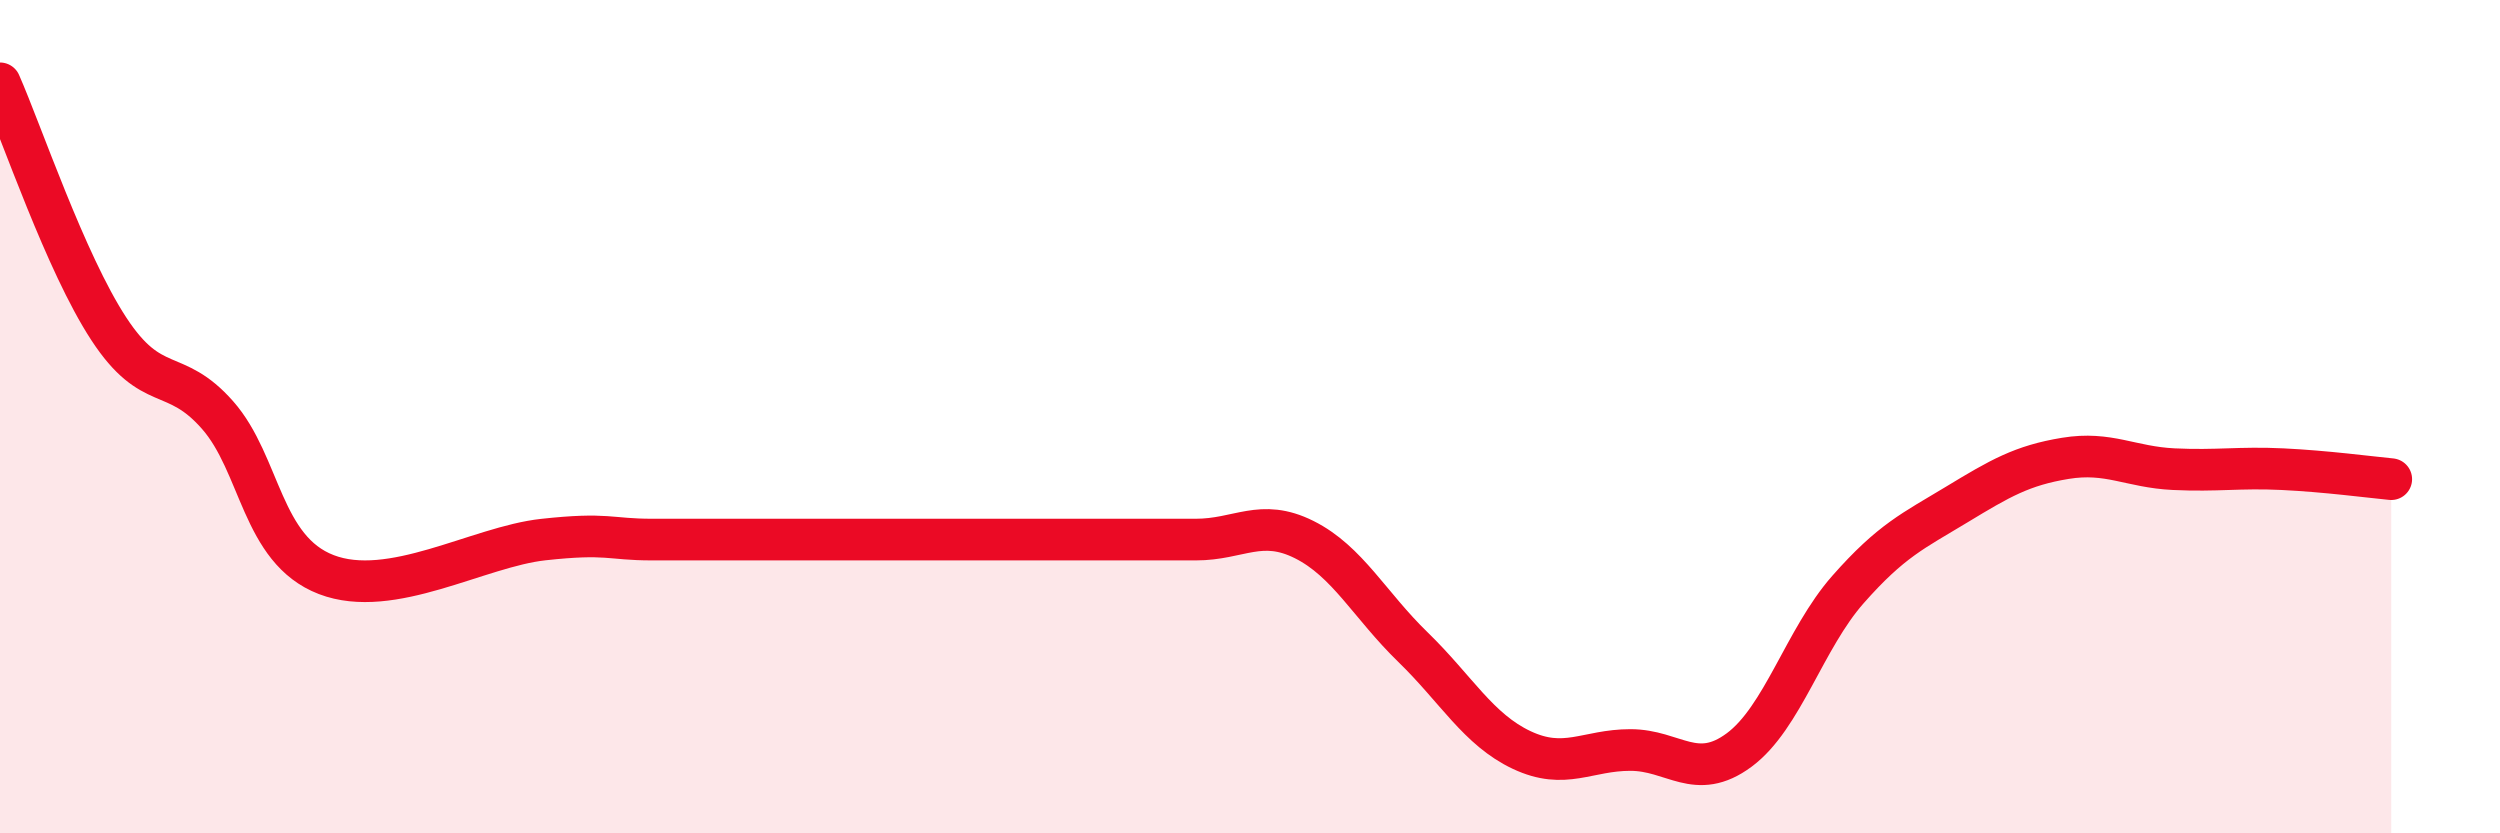
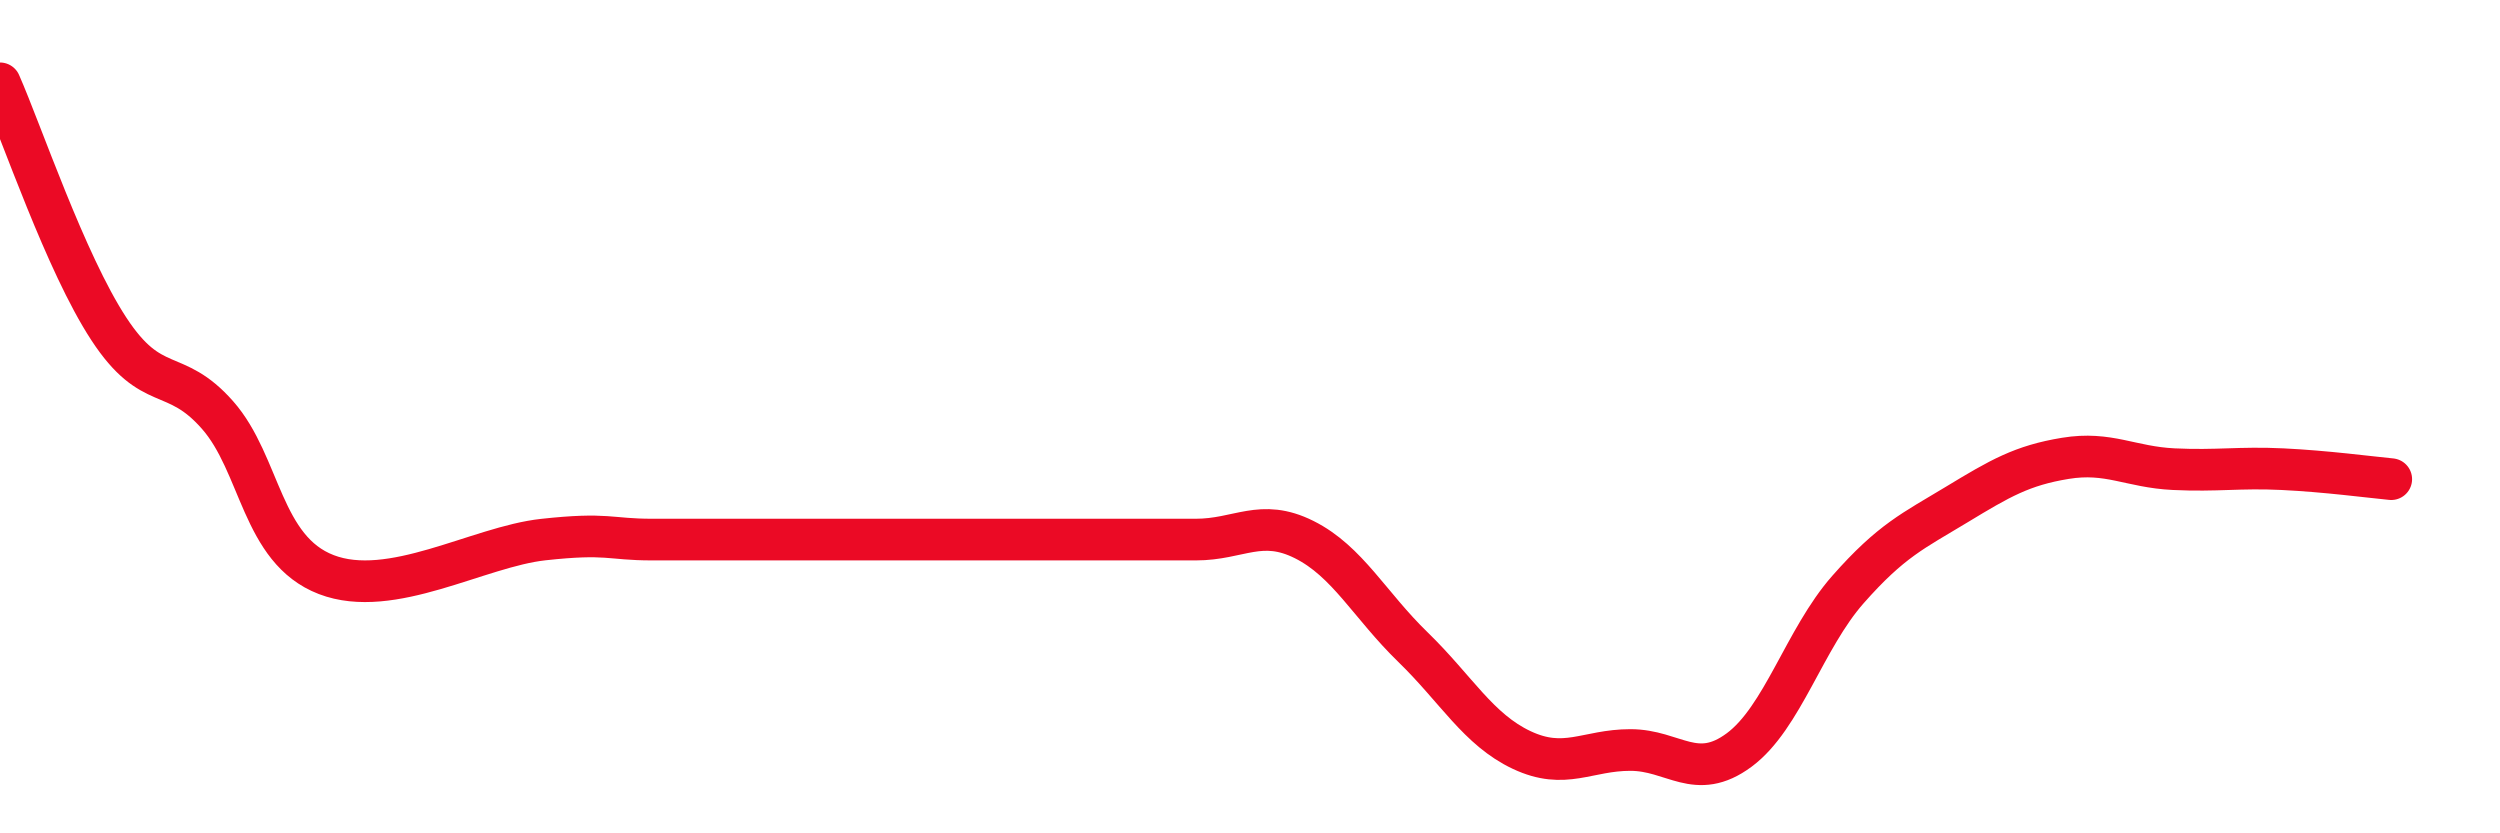
<svg xmlns="http://www.w3.org/2000/svg" width="60" height="20" viewBox="0 0 60 20">
-   <path d="M 0,2 C 0.52,3.18 1.57,6.3 2.61,7.89 C 3.65,9.48 4.18,8.78 5.22,9.96 C 6.26,11.14 6.27,13.19 7.83,13.79 C 9.39,14.39 11.48,13.12 13.04,12.95 C 14.6,12.78 14.61,12.95 15.65,12.95 C 16.69,12.95 17.22,12.95 18.26,12.95 C 19.3,12.95 19.83,12.95 20.87,12.95 C 21.91,12.95 22.44,12.95 23.48,12.95 C 24.52,12.95 25.05,12.95 26.09,12.95 C 27.13,12.95 27.66,12.95 28.7,12.95 C 29.74,12.95 30.26,12.43 31.3,12.95 C 32.34,13.47 32.87,14.52 33.91,15.53 C 34.95,16.54 35.48,17.51 36.52,18 C 37.56,18.49 38.09,18 39.13,18 C 40.17,18 40.7,18.77 41.74,18 C 42.78,17.23 43.31,15.33 44.35,14.15 C 45.39,12.97 45.92,12.74 46.96,12.11 C 48,11.48 48.53,11.17 49.57,11 C 50.61,10.83 51.13,11.21 52.17,11.26 C 53.21,11.31 53.74,11.21 54.78,11.26 C 55.82,11.31 56.87,11.45 57.39,11.5L57.39 20L0 20Z" fill="#EB0A25" opacity="0.1" stroke-linecap="round" stroke-linejoin="round" />
  <path d="M 0,2 C 0.52,3.18 1.57,6.3 2.61,7.89 C 3.65,9.48 4.18,8.78 5.22,9.96 C 6.26,11.14 6.27,13.19 7.83,13.79 C 9.39,14.39 11.48,13.12 13.04,12.95 C 14.6,12.78 14.61,12.95 15.65,12.95 C 16.69,12.95 17.22,12.95 18.26,12.95 C 19.3,12.95 19.83,12.95 20.87,12.95 C 21.91,12.95 22.44,12.95 23.48,12.95 C 24.52,12.95 25.05,12.95 26.09,12.95 C 27.13,12.95 27.66,12.95 28.7,12.95 C 29.74,12.95 30.26,12.43 31.3,12.95 C 32.34,13.47 32.87,14.52 33.91,15.53 C 34.95,16.54 35.48,17.51 36.52,18 C 37.56,18.49 38.09,18 39.13,18 C 40.17,18 40.7,18.77 41.74,18 C 42.78,17.23 43.31,15.33 44.35,14.15 C 45.39,12.97 45.92,12.74 46.96,12.11 C 48,11.48 48.53,11.17 49.57,11 C 50.61,10.83 51.13,11.21 52.17,11.26 C 53.21,11.31 53.74,11.21 54.78,11.26 C 55.82,11.31 56.87,11.45 57.39,11.5" stroke="#EB0A25" stroke-width="1" fill="none" stroke-linecap="round" stroke-linejoin="round" />
</svg>